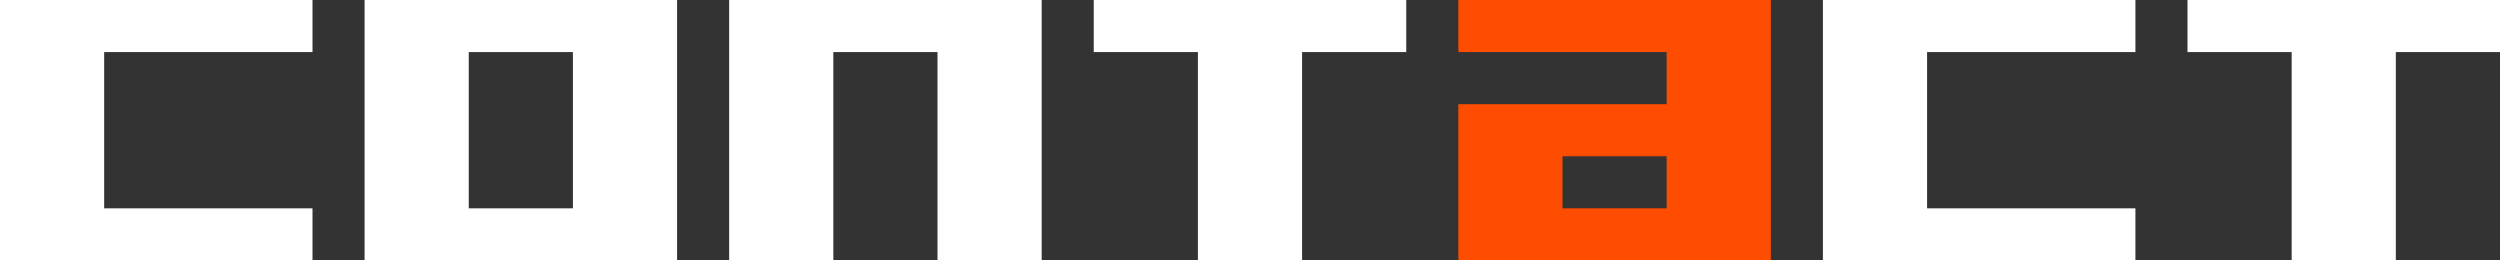
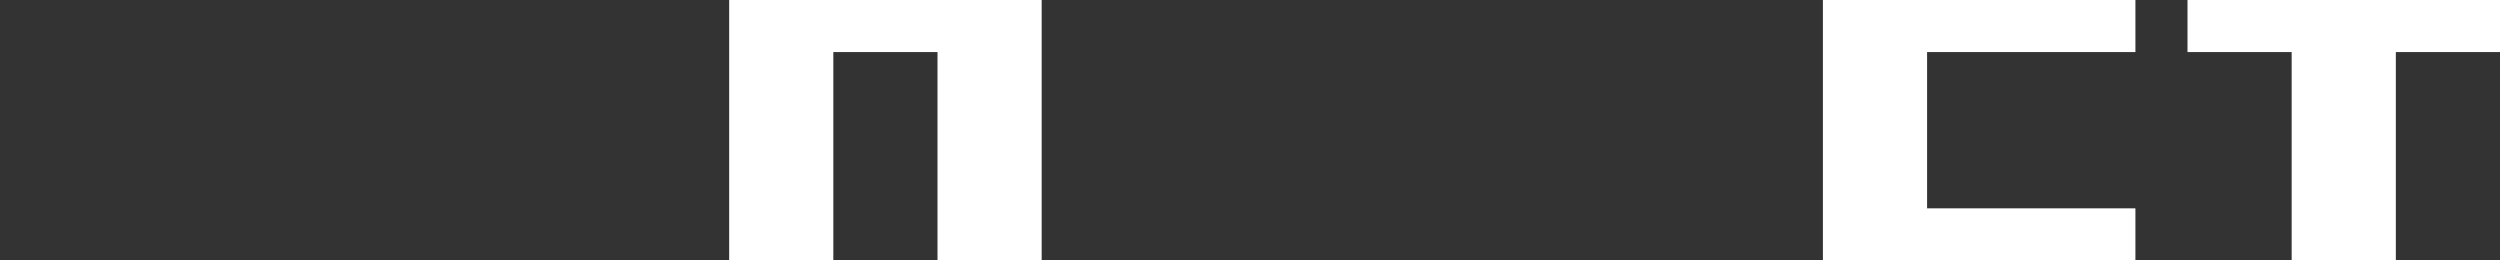
<svg xmlns="http://www.w3.org/2000/svg" id="_レイヤー_2" width="259.2" height="27" viewBox="0 0 259.2 27">
  <rect x="0" y="0" width="259.2" height="27" fill="#333333" stroke="none" />
  <g id="layer">
    <g>
-       <path d="M10.8,21.6h21.6v5.4H0V0H32.4V5.4H10.8V21.6Z" fill="#fff" />
-       <path d="M37.8,0h32.4V27H37.8V0Zm10.8,21.6h10.8V5.4h-10.8V21.6Z" fill="#fff" />
      <path d="M86.4,27h-10.8V0h32.4V27h-10.8V5.4h-10.8V27Z" fill="#fff" />
-       <path d="M113.4,0h32.4V5.4h-10.8V27h-10.8V5.4h-10.8V0Z" fill="#fff" />
-       <path d="M151.2,0h32.4V27h-32.4V10.8h21.6V5.4h-21.6V0Zm21.6,16.2h-10.8v5.4h10.8v-5.4Z" fill="#fe4d00" />
      <path d="M199.8,21.6h21.6v5.4h-32.4V0h32.4V5.4h-21.6V21.6Z" fill="#fff" />
      <path d="M226.8,0h32.4V5.4h-10.8V27h-10.8V5.4h-10.8V0Z" fill="#fff" />
    </g>
  </g>
</svg>